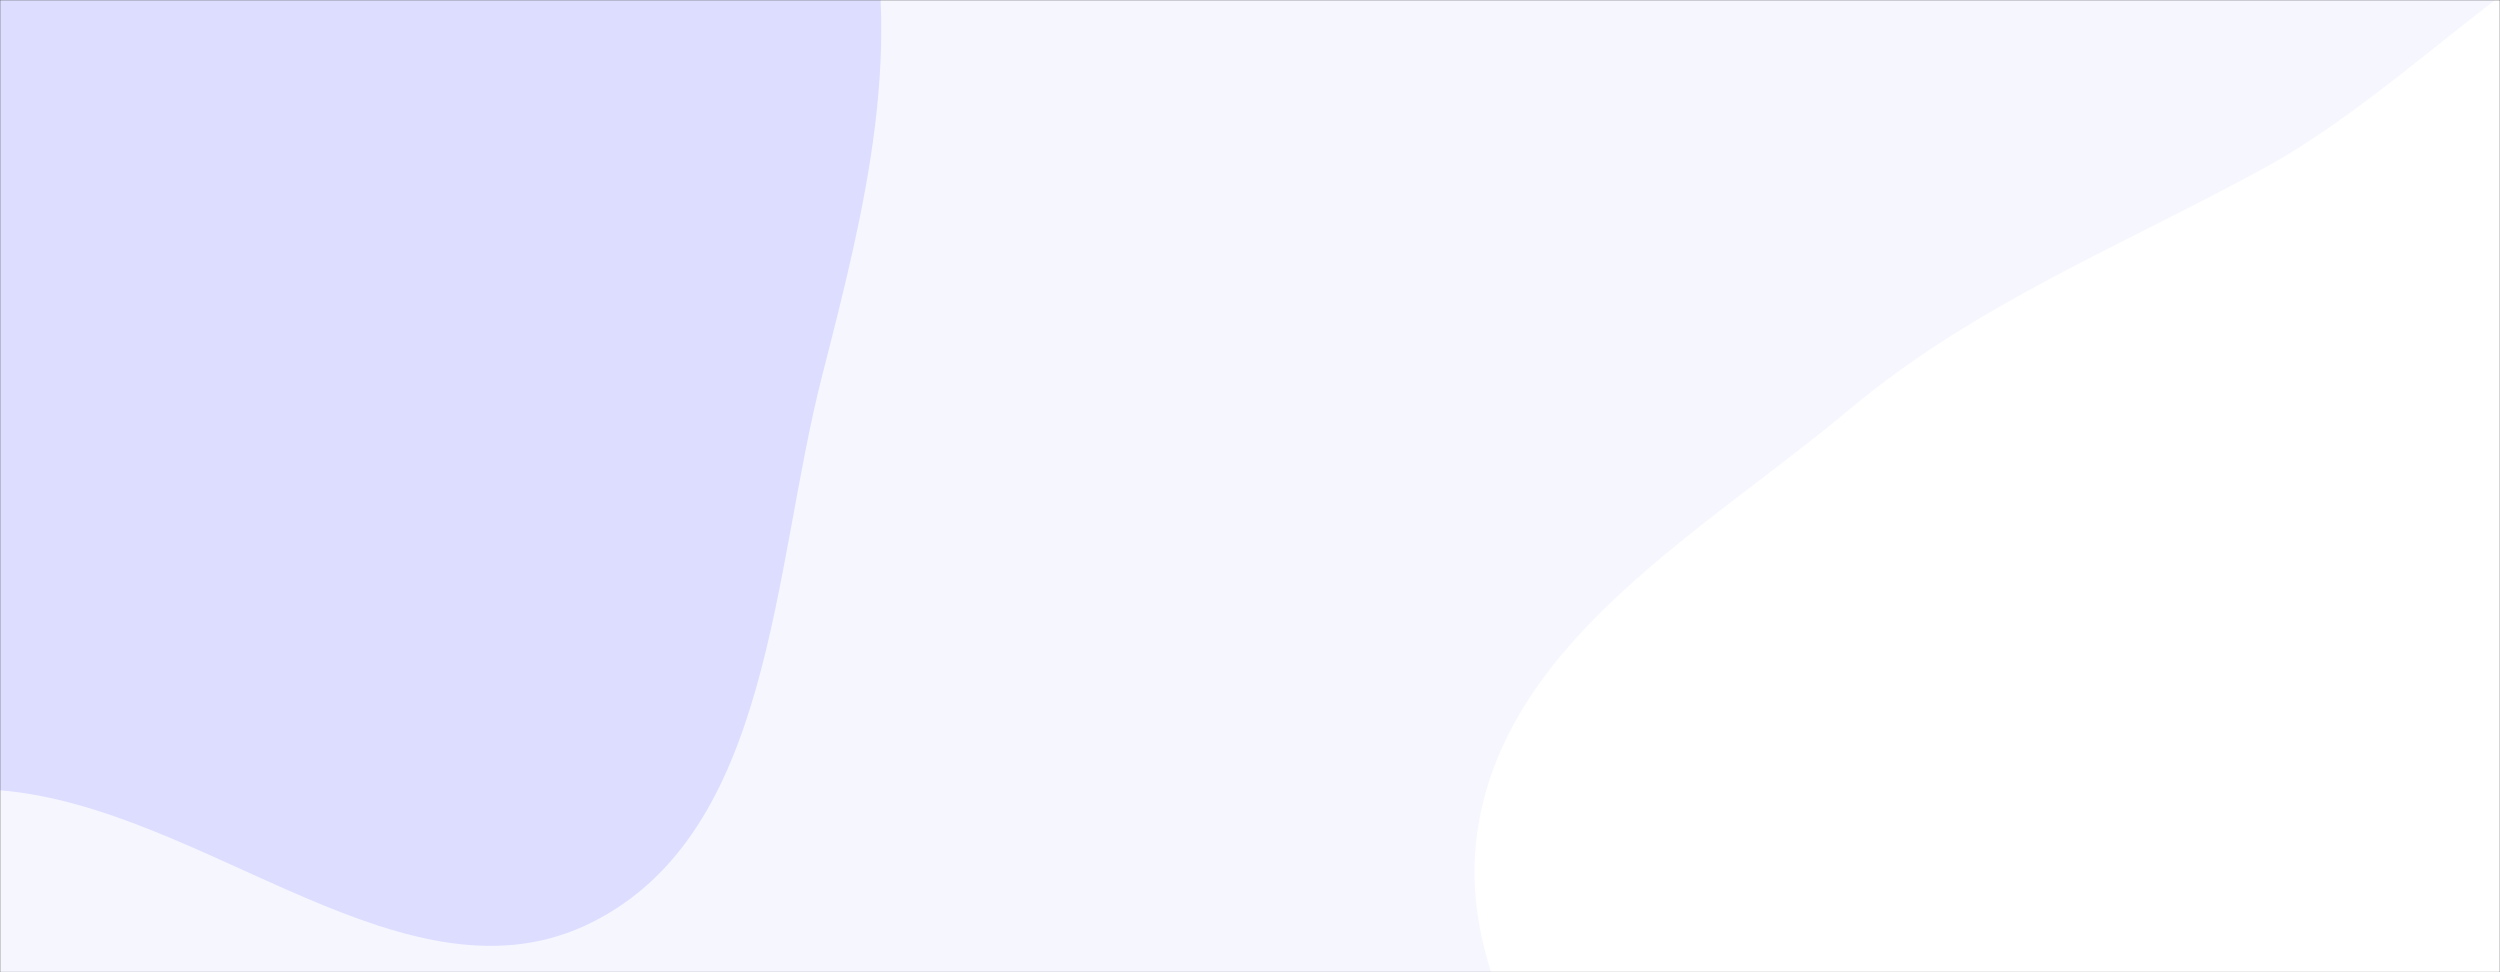
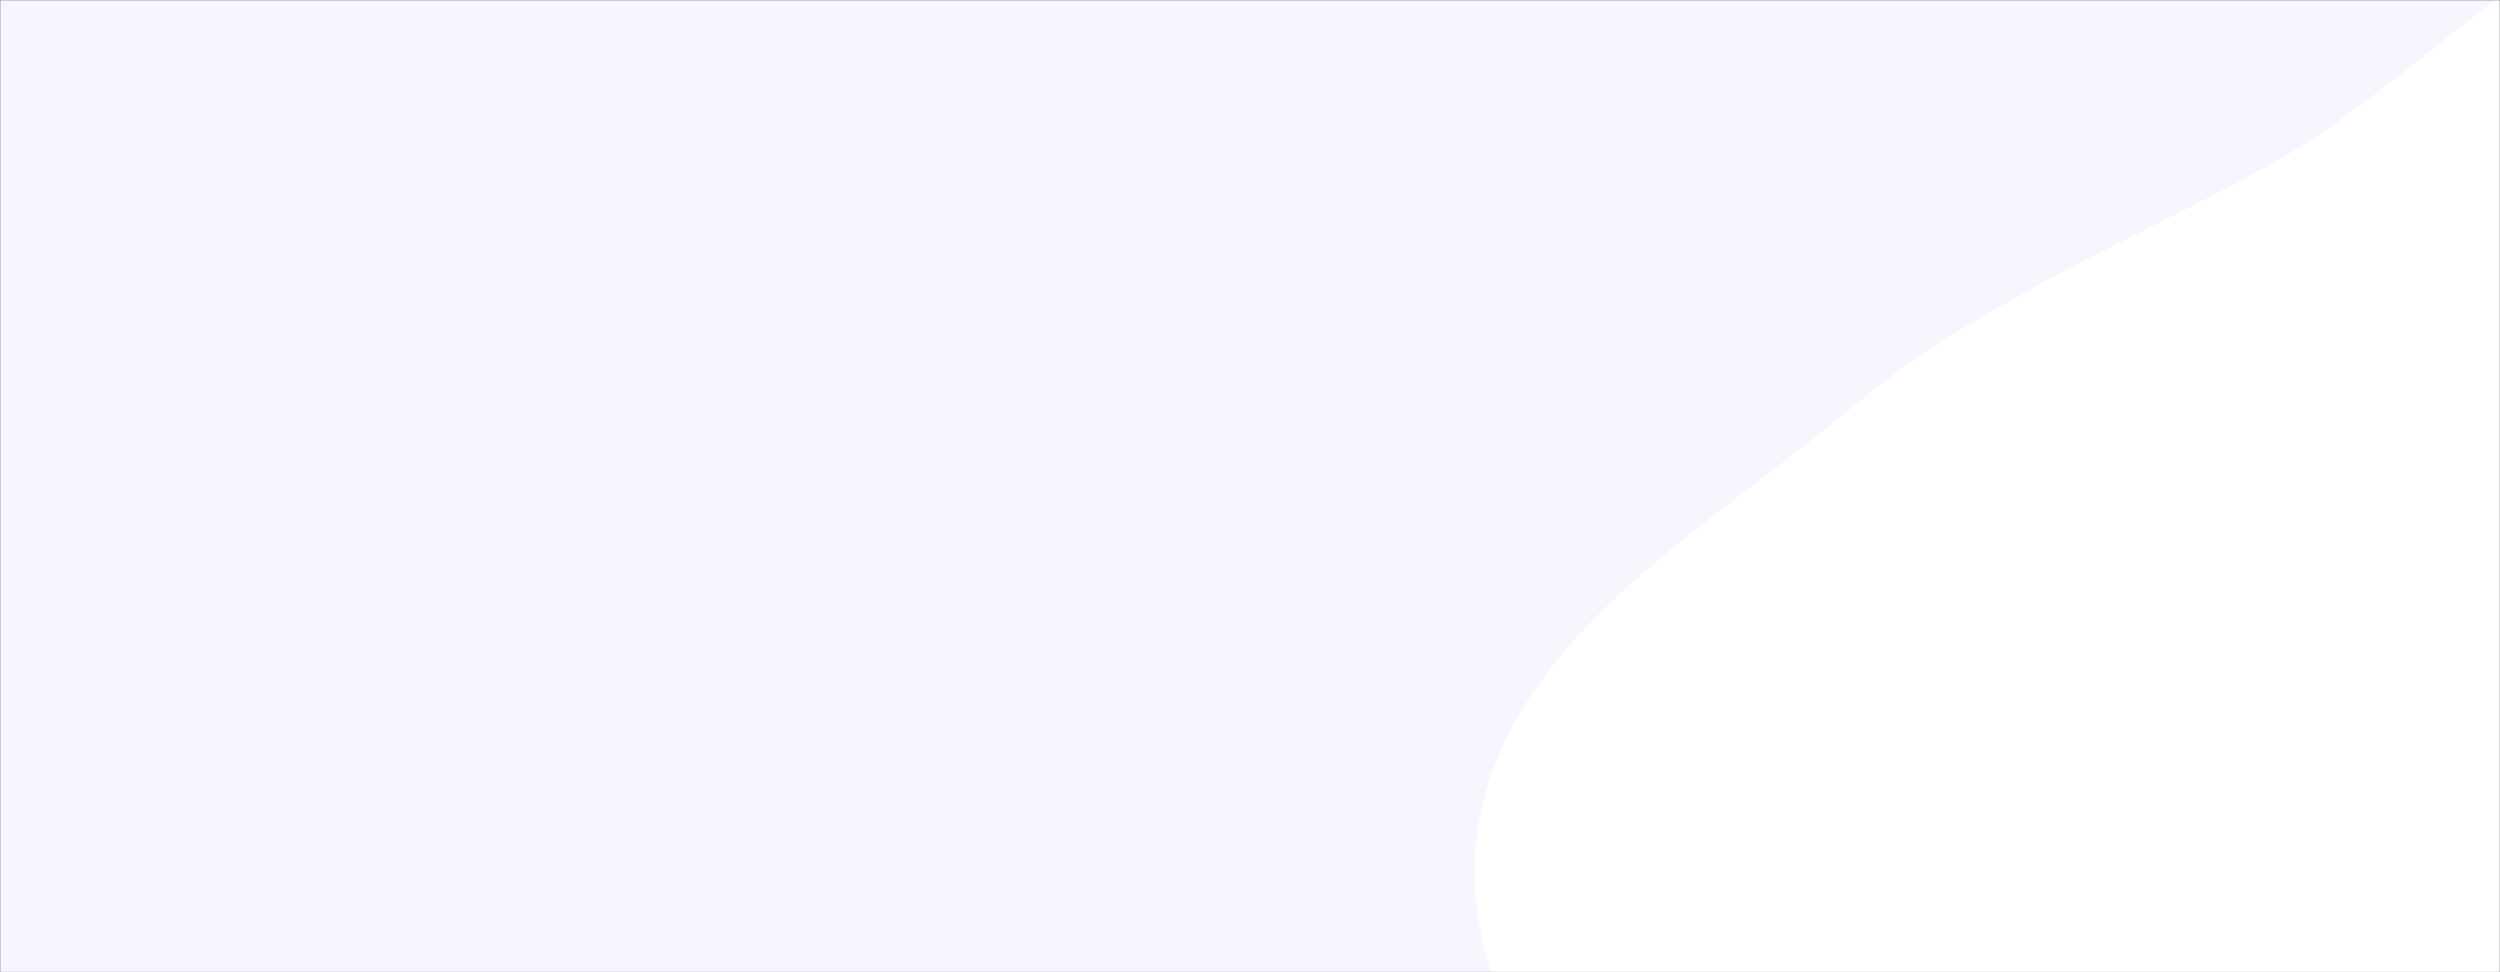
<svg xmlns="http://www.w3.org/2000/svg" width="1440" height="560" preserveAspectRatio="none" viewBox="0 0 1440 560">
  <rect x="0" y="0" width="1440" height="560" fill="#333333" stroke="none" />
  <g mask="url(&quot;#SvgjsMask1043&quot;)" fill="none">
    <rect width="1440" height="560" x="0" y="0" fill="rgba(246, 246, 255, 1)" />
-     <path d="M0,455.206C118.566,464.859,235.105,584.674,341.312,531.092C445.036,478.762,444.732,328.816,473.584,216.279C497.952,121.23,523.035,22.974,495.744,-71.277C470.09,-159.875,388.15,-214.295,328.529,-284.672C268.1,-356.003,229.584,-451.892,143.14,-487.491C53.927,-524.23,-44.817,-491.756,-140.274,-477.73C-251.215,-461.429,-393.888,-489.198,-460.273,-398.828C-527.816,-306.882,-449.231,-177.86,-444.286,-63.879C-440.416,25.323,-456.224,111.799,-434.362,198.367C-408.757,299.759,-397.387,425.052,-307.371,478.279C-217.102,531.655,-104.523,446.696,0,455.206" fill="#ddddff" />
    <path d="M1440 1016.671C1543.393 1013.161 1651.627 1079.752 1743.66 1032.504 1836.573 984.804 1880.982 875.096 1910.761 774.989 1938.096 683.097 1911.851 588.833 1904.065 493.278 1895.697 390.576 1909.09 285.497 1863.355 193.161 1809.728 84.892 1744.086-49.607 1625.015-70.103 1503.695-90.986 1412.045 37.851 1304.016 96.879 1221.664 141.877 1137.572 175.36 1065.592 235.573 981.707 305.746 869.544 367.518 851.538 475.392 833.526 583.305 929.609 672.819 976.077 771.867 1021.976 869.701 1027.217 1003.149 1122.793 1053.583 1218.885 1104.289 1331.413 1020.358 1440 1016.671" fill="#ffffff" />
  </g>
  <defs>
    <mask id="SvgjsMask1043">
      <rect width="1440" height="560" fill="#ffffff" />
    </mask>
  </defs>
</svg>